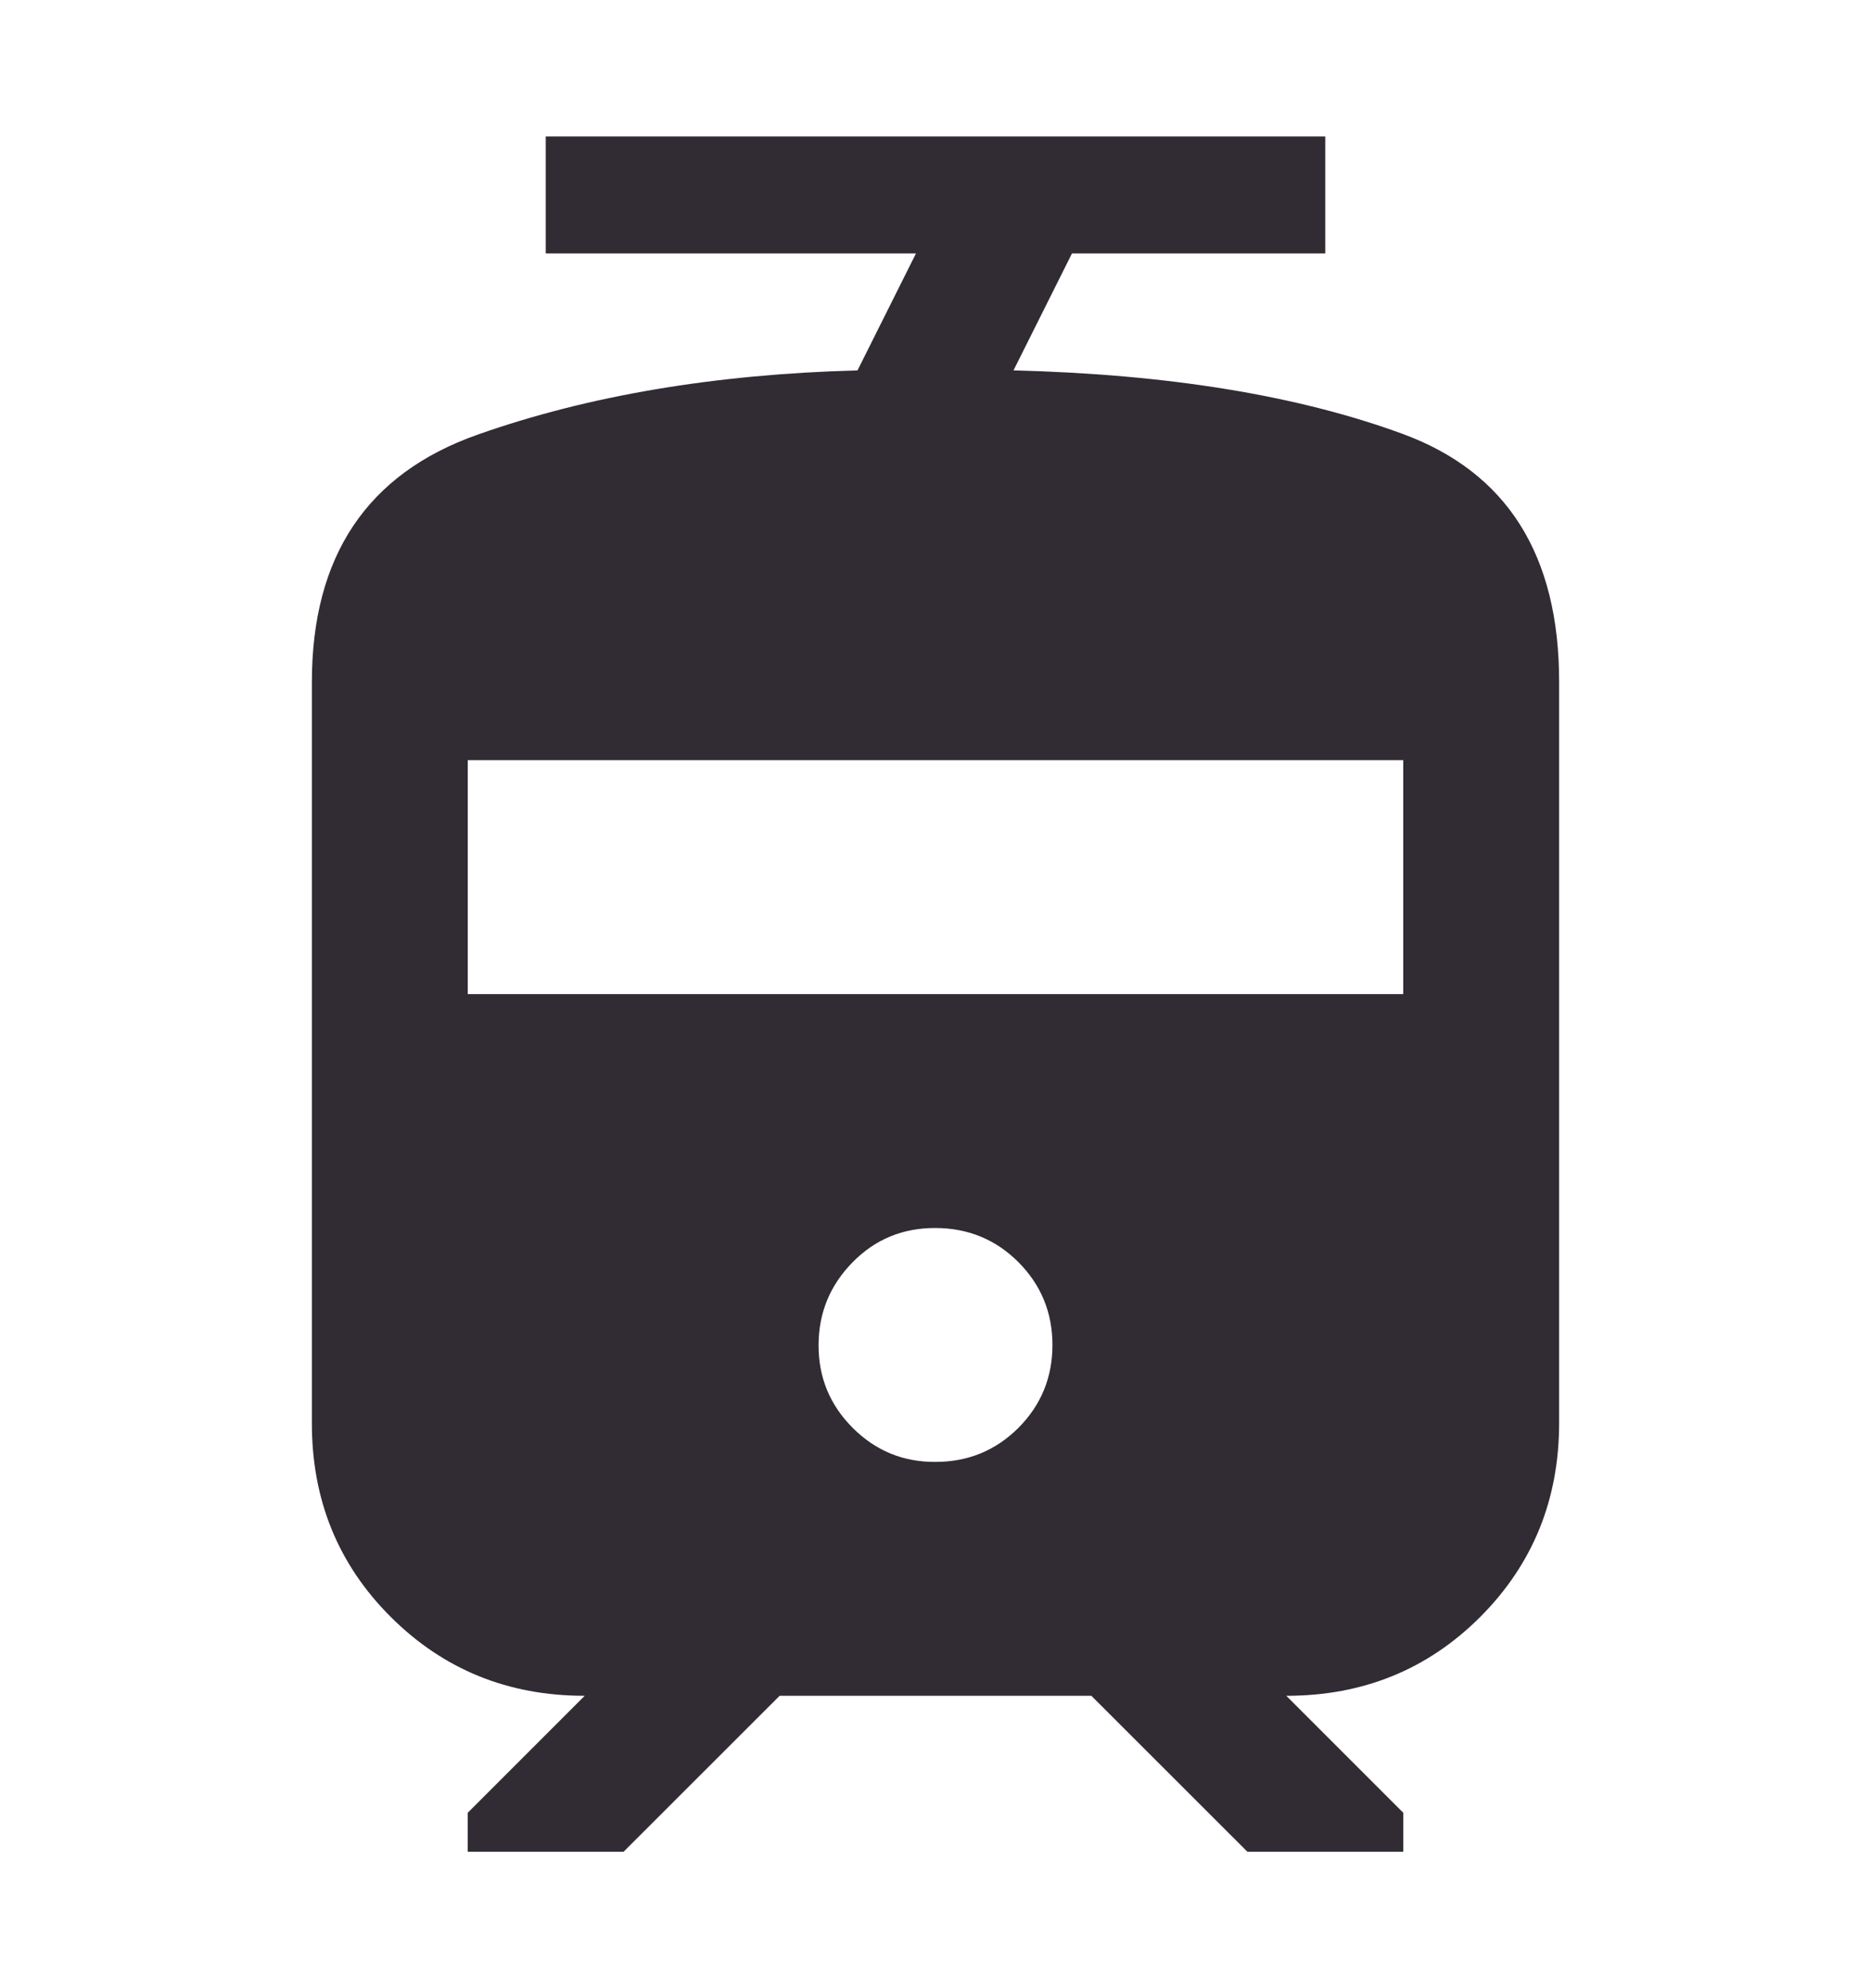
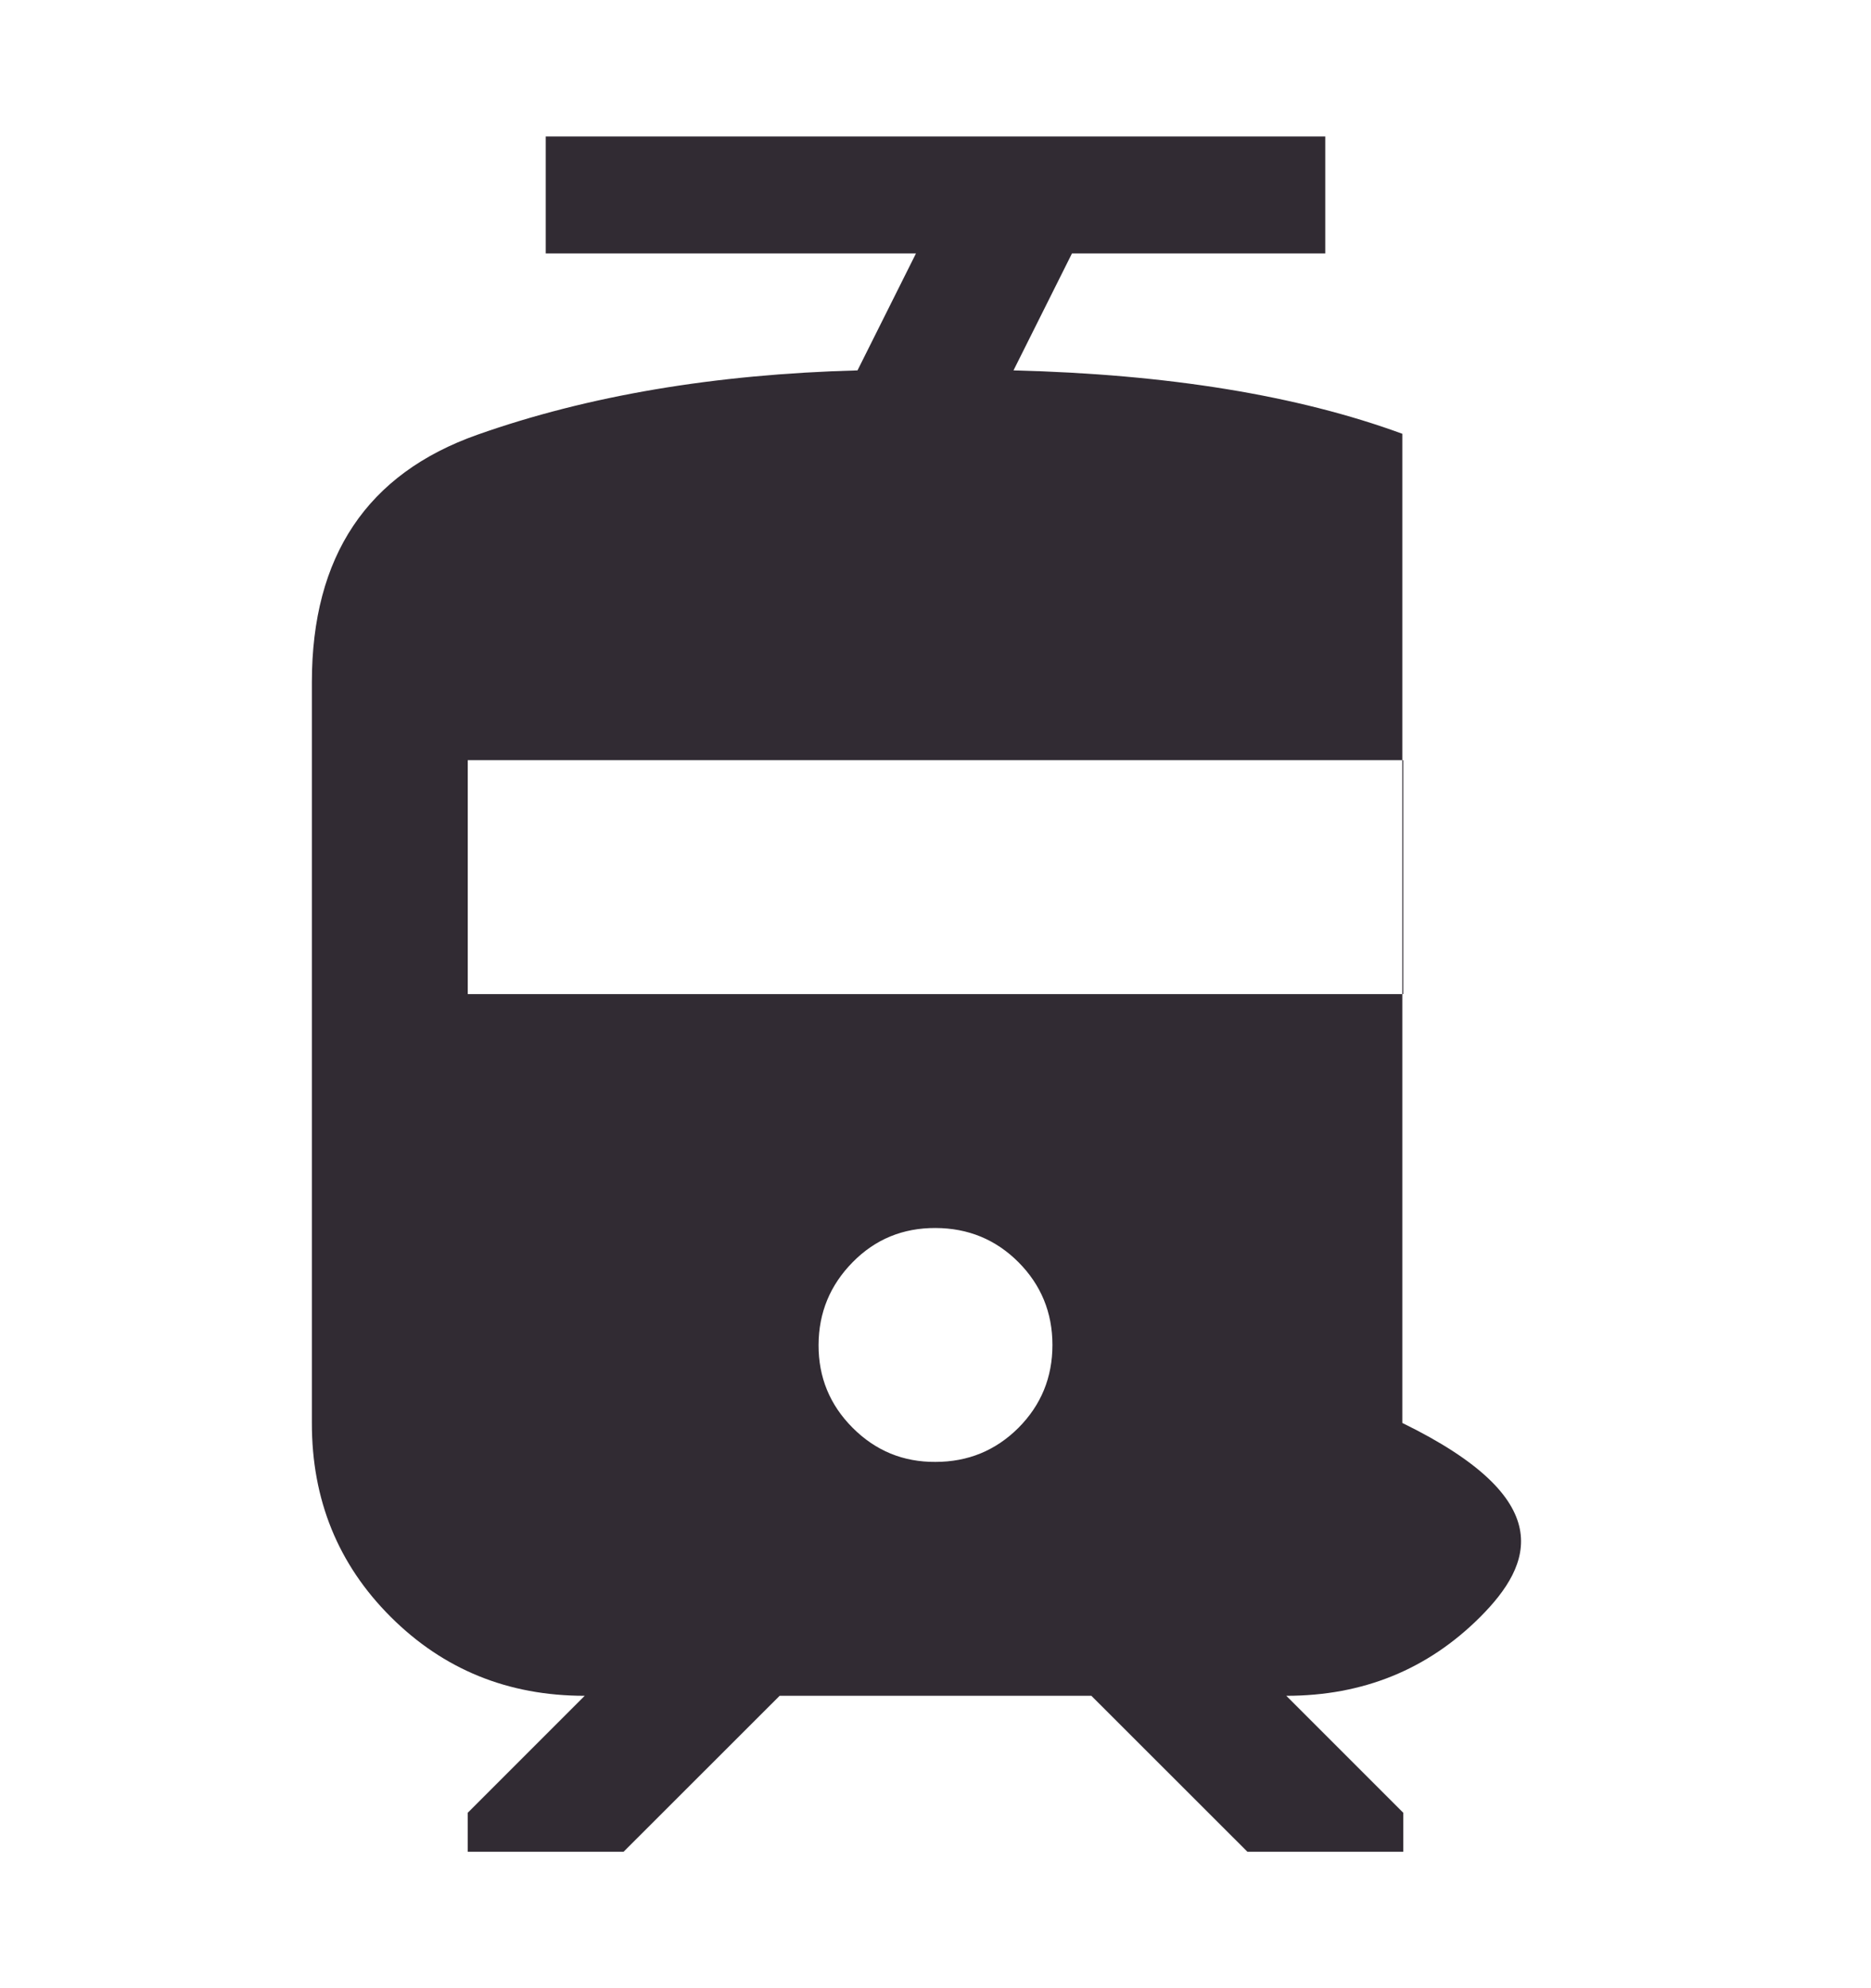
<svg xmlns="http://www.w3.org/2000/svg" width="16" height="17" viewBox="0 0 16 17" fill="none">
-   <path d="M2.667 12.167V5.833C2.667 4.756 3.139 4.05 4.083 3.717C5.028 3.383 6.111 3.2 7.333 3.167L7.833 2.167H4.667V1.167H11.333V2.167H9.167L8.667 3.167C9.989 3.2 11.097 3.381 11.992 3.709C12.887 4.037 13.334 4.745 13.333 5.833V12.167C13.333 12.822 13.108 13.375 12.659 13.825C12.209 14.275 11.656 14.5 11 14.5L12 15.5V15.833H10.667L9.333 14.5H6.667L5.333 15.833H4V15.5L5 14.5C4.344 14.5 3.792 14.275 3.341 13.825C2.891 13.376 2.666 12.823 2.667 12.167ZM8 12.5C8.278 12.5 8.514 12.403 8.709 12.209C8.903 12.014 9 11.778 9 11.5C9 11.222 8.902 10.986 8.709 10.792C8.515 10.598 8.279 10.501 8 10.5C7.721 10.499 7.485 10.596 7.292 10.792C7.099 10.988 7.001 11.223 7 11.5C6.999 11.776 7.096 12.013 7.292 12.209C7.488 12.405 7.724 12.502 8 12.5ZM4 8.5H12V6.5H4V8.5Z" fill="#312B33" />
+   <path d="M2.667 12.167V5.833C2.667 4.756 3.139 4.05 4.083 3.717C5.028 3.383 6.111 3.2 7.333 3.167L7.833 2.167H4.667V1.167H11.333V2.167H9.167L8.667 3.167C9.989 3.2 11.097 3.381 11.992 3.709V12.167C13.333 12.822 13.108 13.375 12.659 13.825C12.209 14.275 11.656 14.5 11 14.5L12 15.5V15.833H10.667L9.333 14.5H6.667L5.333 15.833H4V15.5L5 14.5C4.344 14.5 3.792 14.275 3.341 13.825C2.891 13.376 2.666 12.823 2.667 12.167ZM8 12.5C8.278 12.5 8.514 12.403 8.709 12.209C8.903 12.014 9 11.778 9 11.5C9 11.222 8.902 10.986 8.709 10.792C8.515 10.598 8.279 10.501 8 10.5C7.721 10.499 7.485 10.596 7.292 10.792C7.099 10.988 7.001 11.223 7 11.5C6.999 11.776 7.096 12.013 7.292 12.209C7.488 12.405 7.724 12.502 8 12.5ZM4 8.5H12V6.5H4V8.5Z" fill="#312B33" />
</svg>